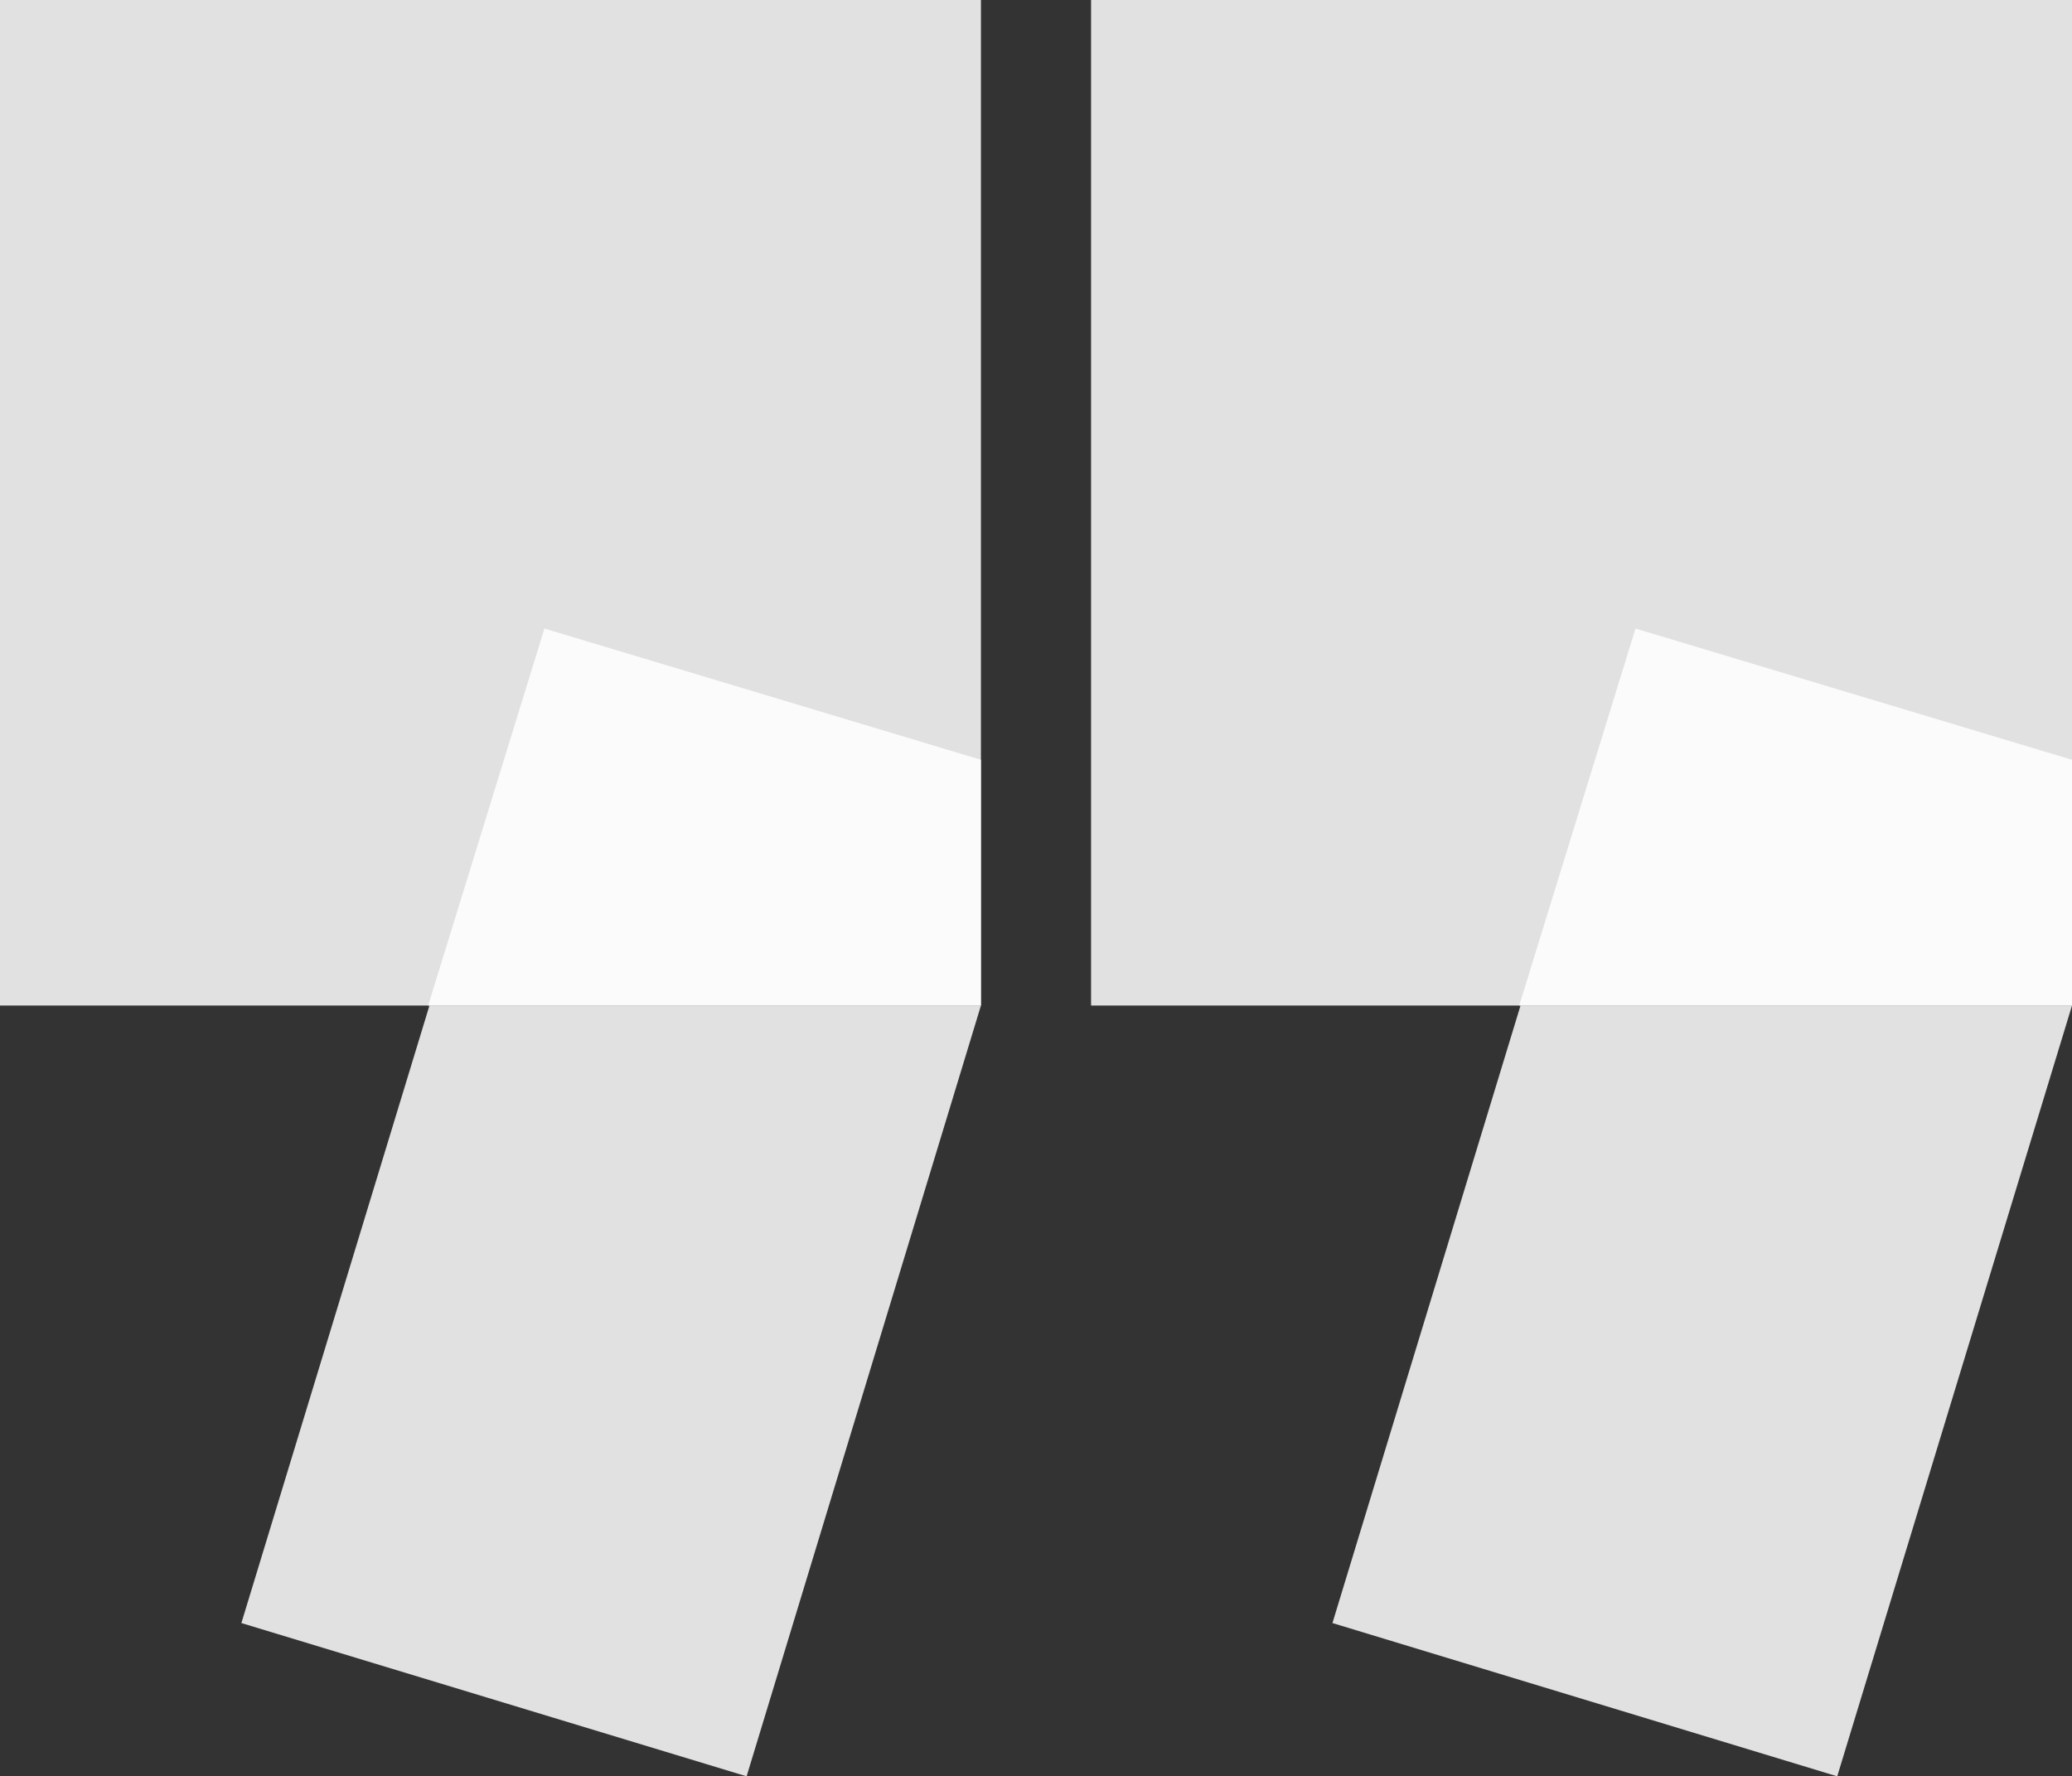
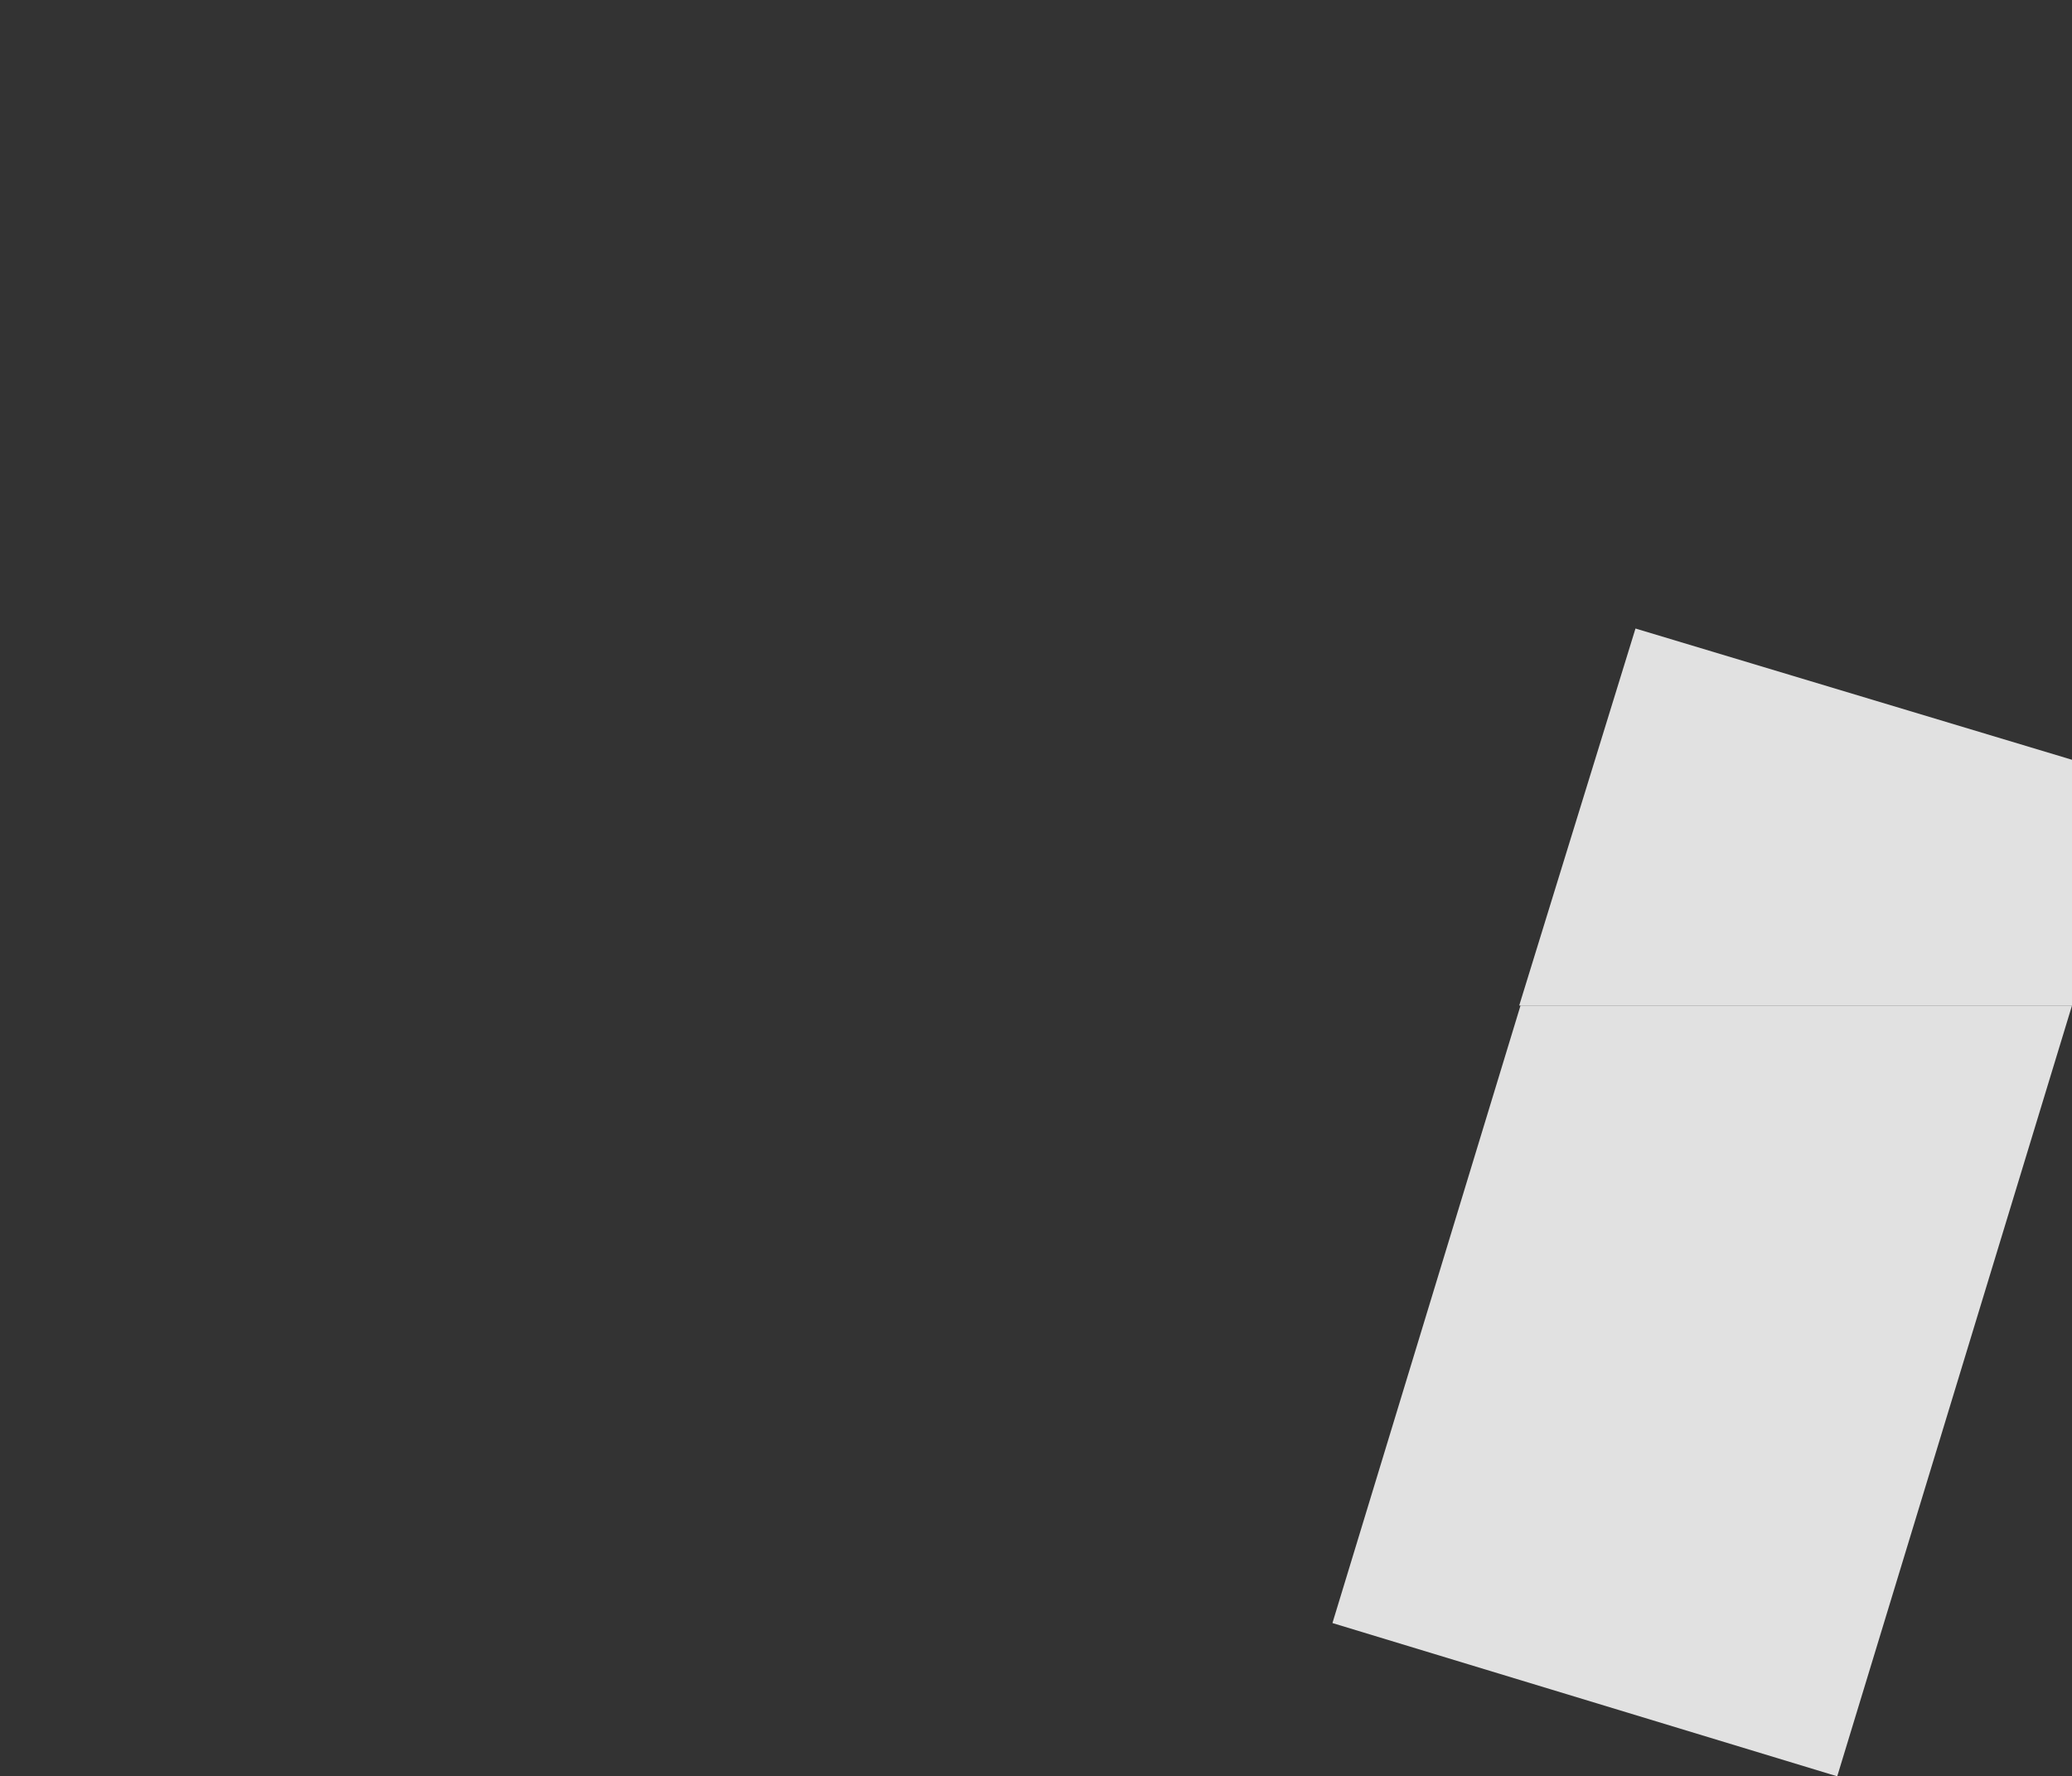
<svg xmlns="http://www.w3.org/2000/svg" viewBox="0 0 47.04 40.33">
  <rect x="0" y="0" width="47.04" height="40.33" fill="#333333" stroke="none" />
  <g fill="#fff">
-     <path d="m24.77 0v22.83h11.62 1.1 9.55v-4.42-.45-17.96z" opacity=".85" />
-     <path d="m47.04 17.25-9.91-2.98-2.64 8.56h12.55z" opacity=".85" />
+     <path d="m47.04 17.25-9.91-2.98-2.64 8.56h12.55" opacity=".85" />
    <path d="m41.71 40.33 5.33-17.5h-.15-12.37l-4.27 14.02z" opacity=".85" />
-     <path d="m0 0v22.83h11.62 1.1 9.55v-4.42-.45-17.96z" opacity=".85" />
-     <path d="m22.27 17.25-9.91-2.98-2.64 8.56h12.55z" opacity=".85" />
-     <path d="m16.95 40.33 5.32-17.5h-.15-12.37l-4.27 14.02z" opacity=".85" />
  </g>
</svg>